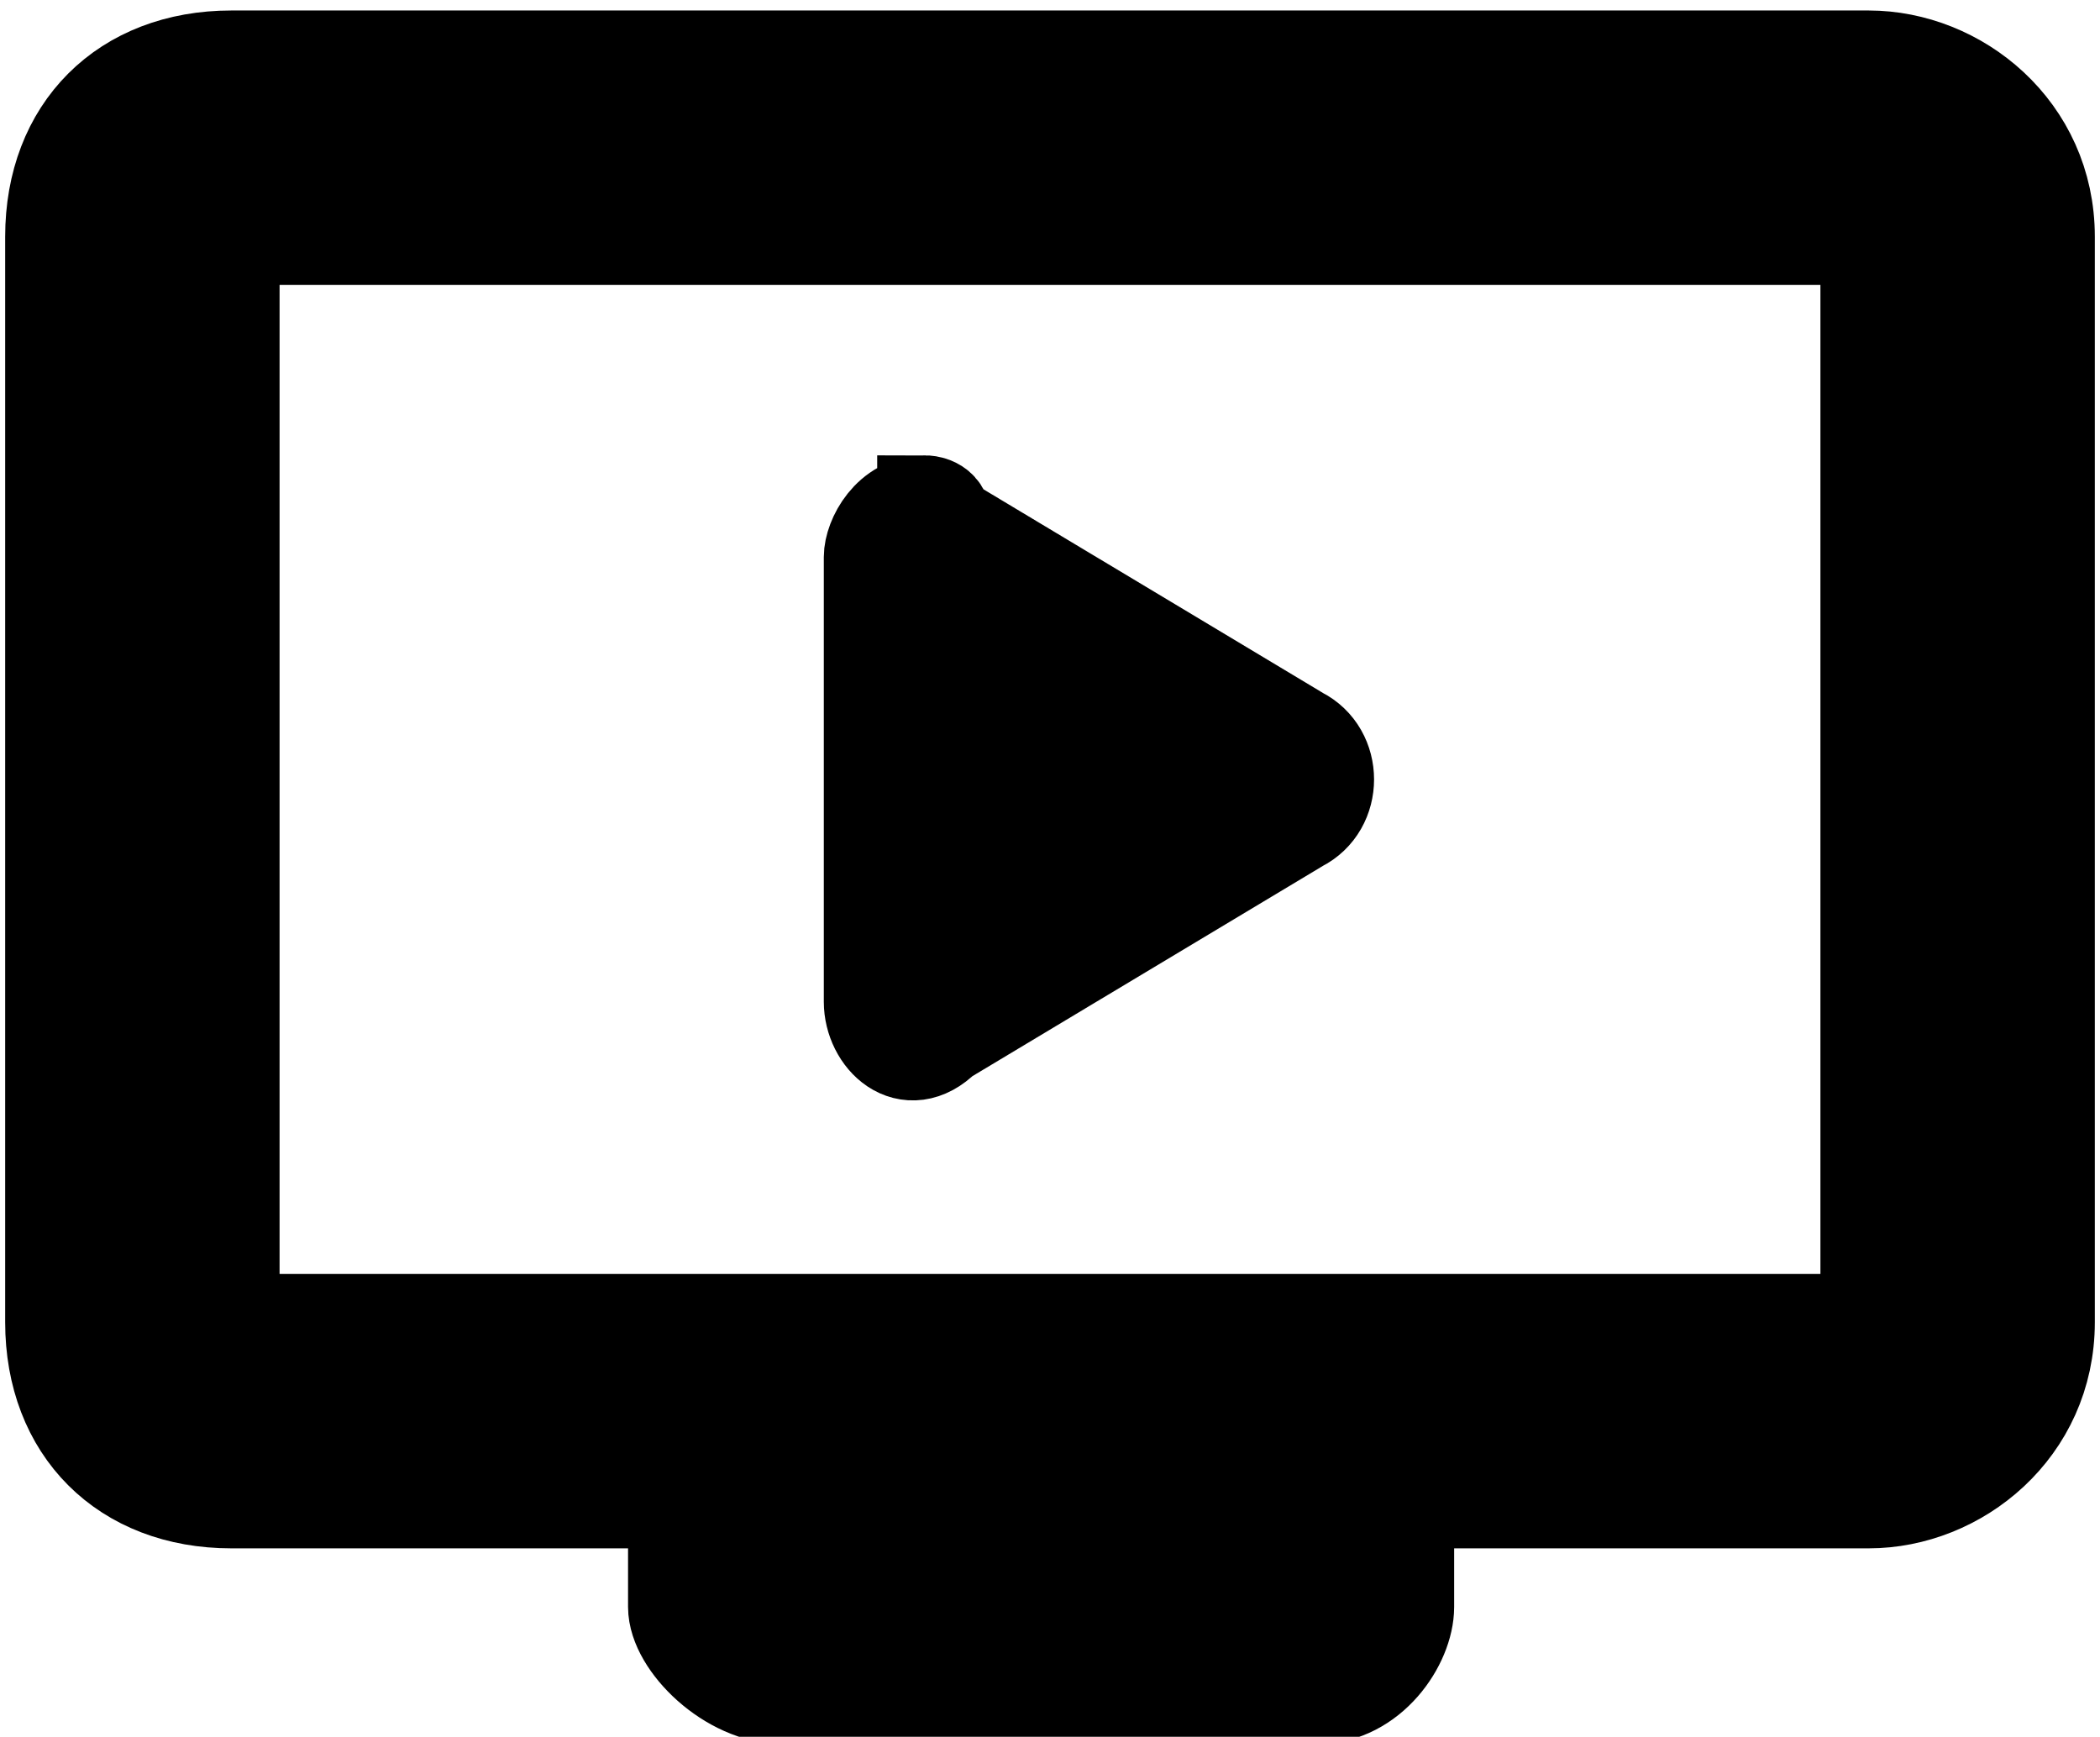
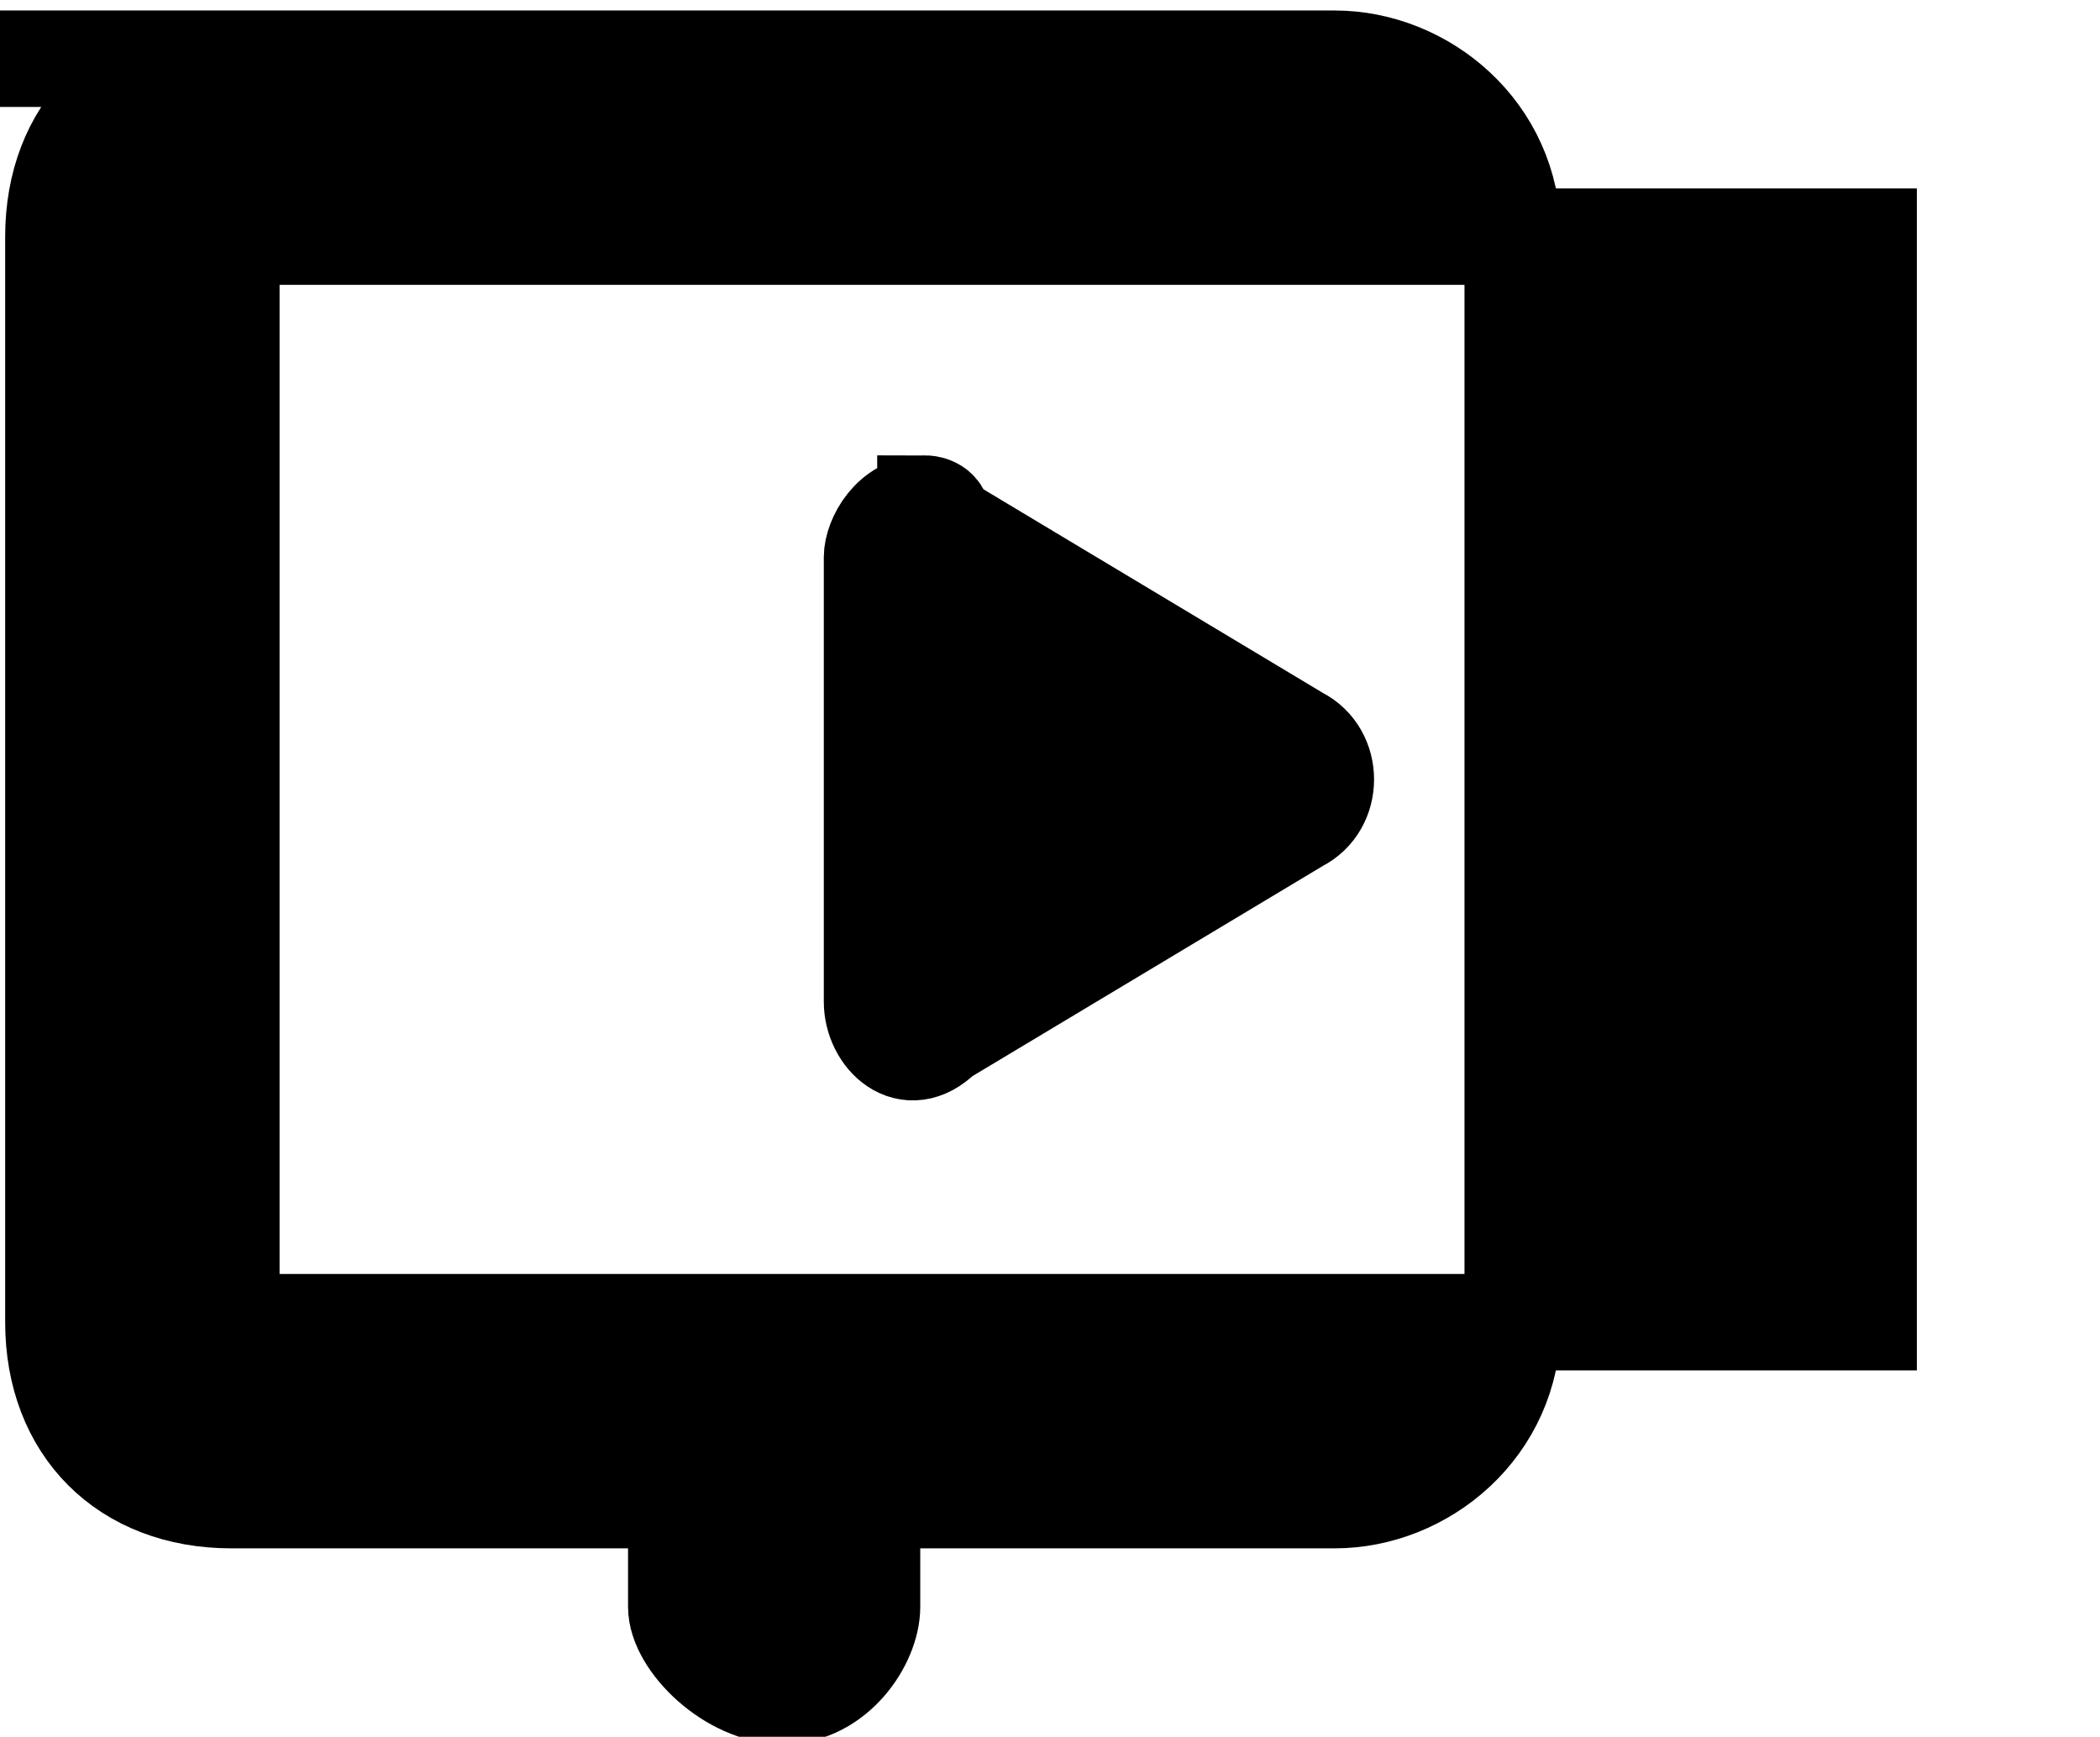
<svg xmlns="http://www.w3.org/2000/svg" xml:space="preserve" width="0.428in" height="0.354in" version="1.1" style="shape-rendering:geometricPrecision; text-rendering:geometricPrecision; image-rendering:optimizeQuality; fill-rule:evenodd; clip-rule:evenodd" viewBox="0 0 118 97">
  <defs>
    <style type="text/css">
   
    .str0 {stroke:black;stroke-width:5.419}
    .fil0 {fill:black}
   
  </style>
  </defs>
  <g id="Layer_x0020_1">
-     <path class="fil0 str0" d="M13 3c-6,0 -10,4 -10,10l0 61c0,6 4,10 10,10l25 0 0 6c0,2 3,5 6,5l30 0c3,0 5,-3 5,-5l0 -6 26 0c5,0 10,-4 10,-10l0 -61c0,-6 -5,-10 -10,-10l-92 0zm0 10l92 0 0 61 -92 0 0 -61zm39 15c-2,0 -3,2 -3,3l0 25c0,2 2,4 4,2l20 -12c2,-1 2,-4 0,-5l-20 -12c0,-1 -1,-1 -1,-1z" />
+     <path class="fil0 str0" d="M13 3c-6,0 -10,4 -10,10l0 61c0,6 4,10 10,10l25 0 0 6c0,2 3,5 6,5c3,0 5,-3 5,-5l0 -6 26 0c5,0 10,-4 10,-10l0 -61c0,-6 -5,-10 -10,-10l-92 0zm0 10l92 0 0 61 -92 0 0 -61zm39 15c-2,0 -3,2 -3,3l0 25c0,2 2,4 4,2l20 -12c2,-1 2,-4 0,-5l-20 -12c0,-1 -1,-1 -1,-1z" />
  </g>
</svg>